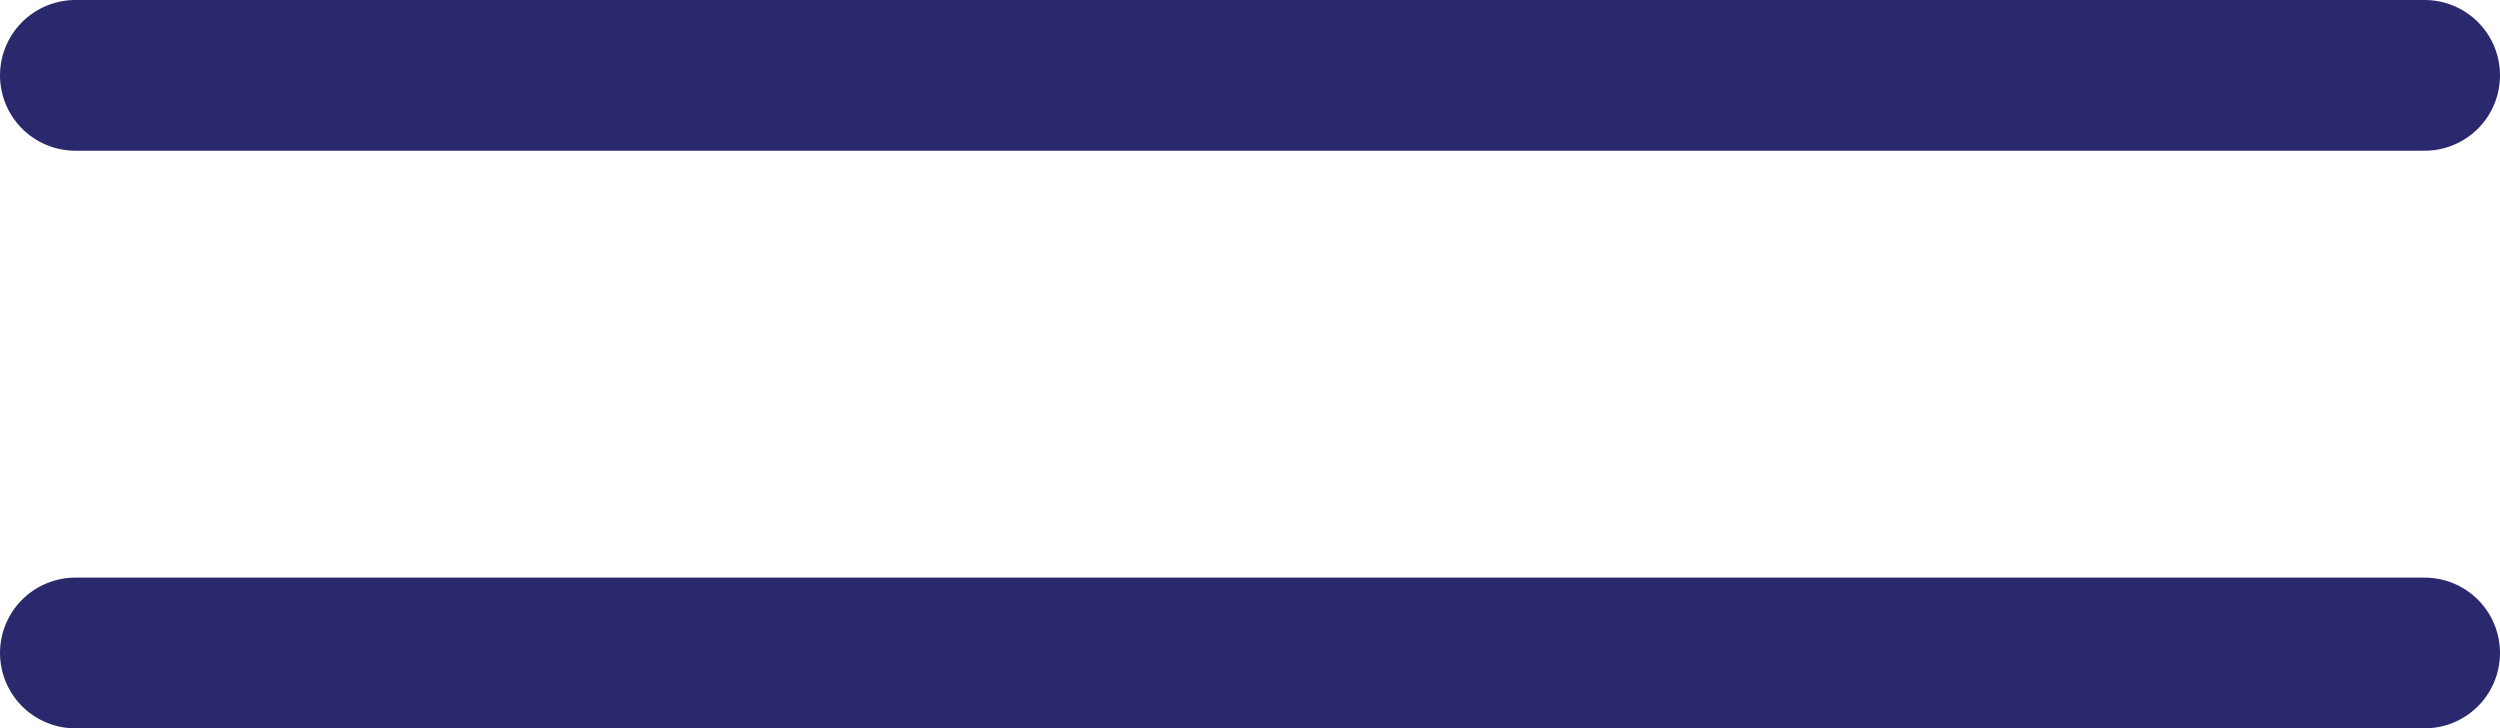
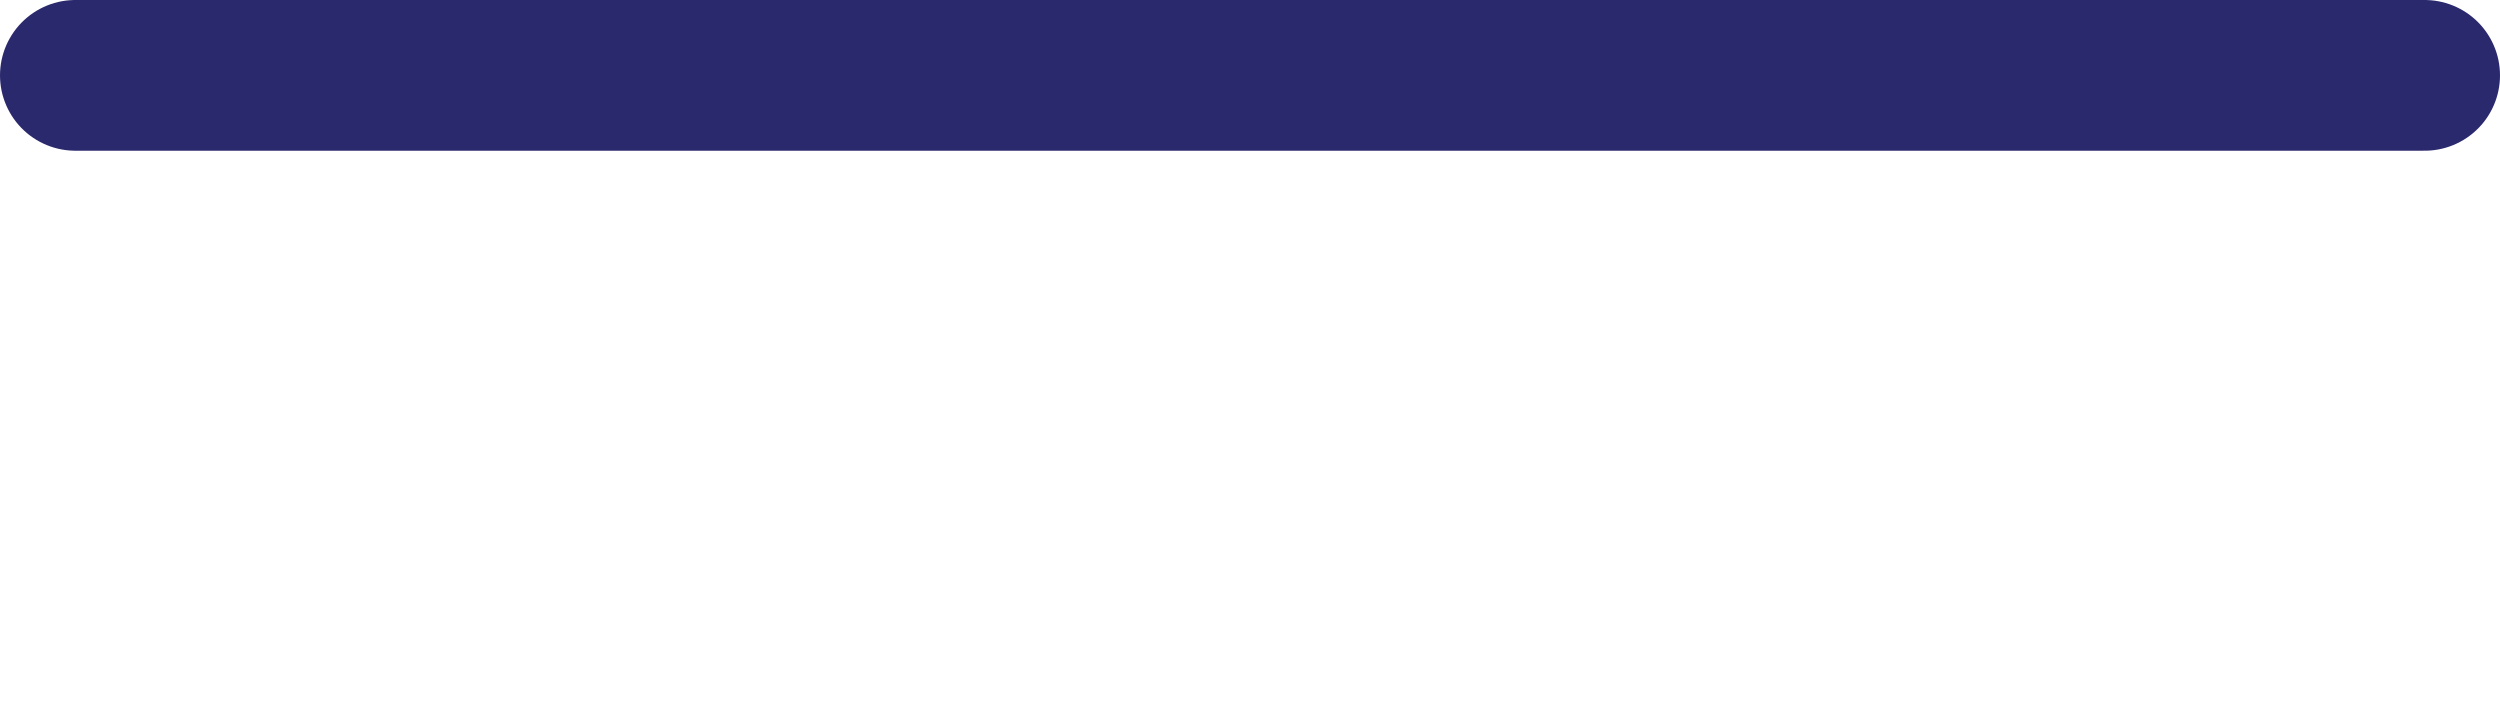
<svg xmlns="http://www.w3.org/2000/svg" id="Layer_1" data-name="Layer 1" viewBox="0 0 66.35 19.33">
  <defs>
    <style>.cls-1{fill:none;stroke:#2b296d;stroke-linecap:round;stroke-linejoin:round;stroke-width:4px;}</style>
  </defs>
  <title>menu_sandwich</title>
  <line class="cls-1" x1="2" y1="2" x2="64.35" y2="2" />
-   <line class="cls-1" x1="2" y1="17.33" x2="64.35" y2="17.33" />
</svg>